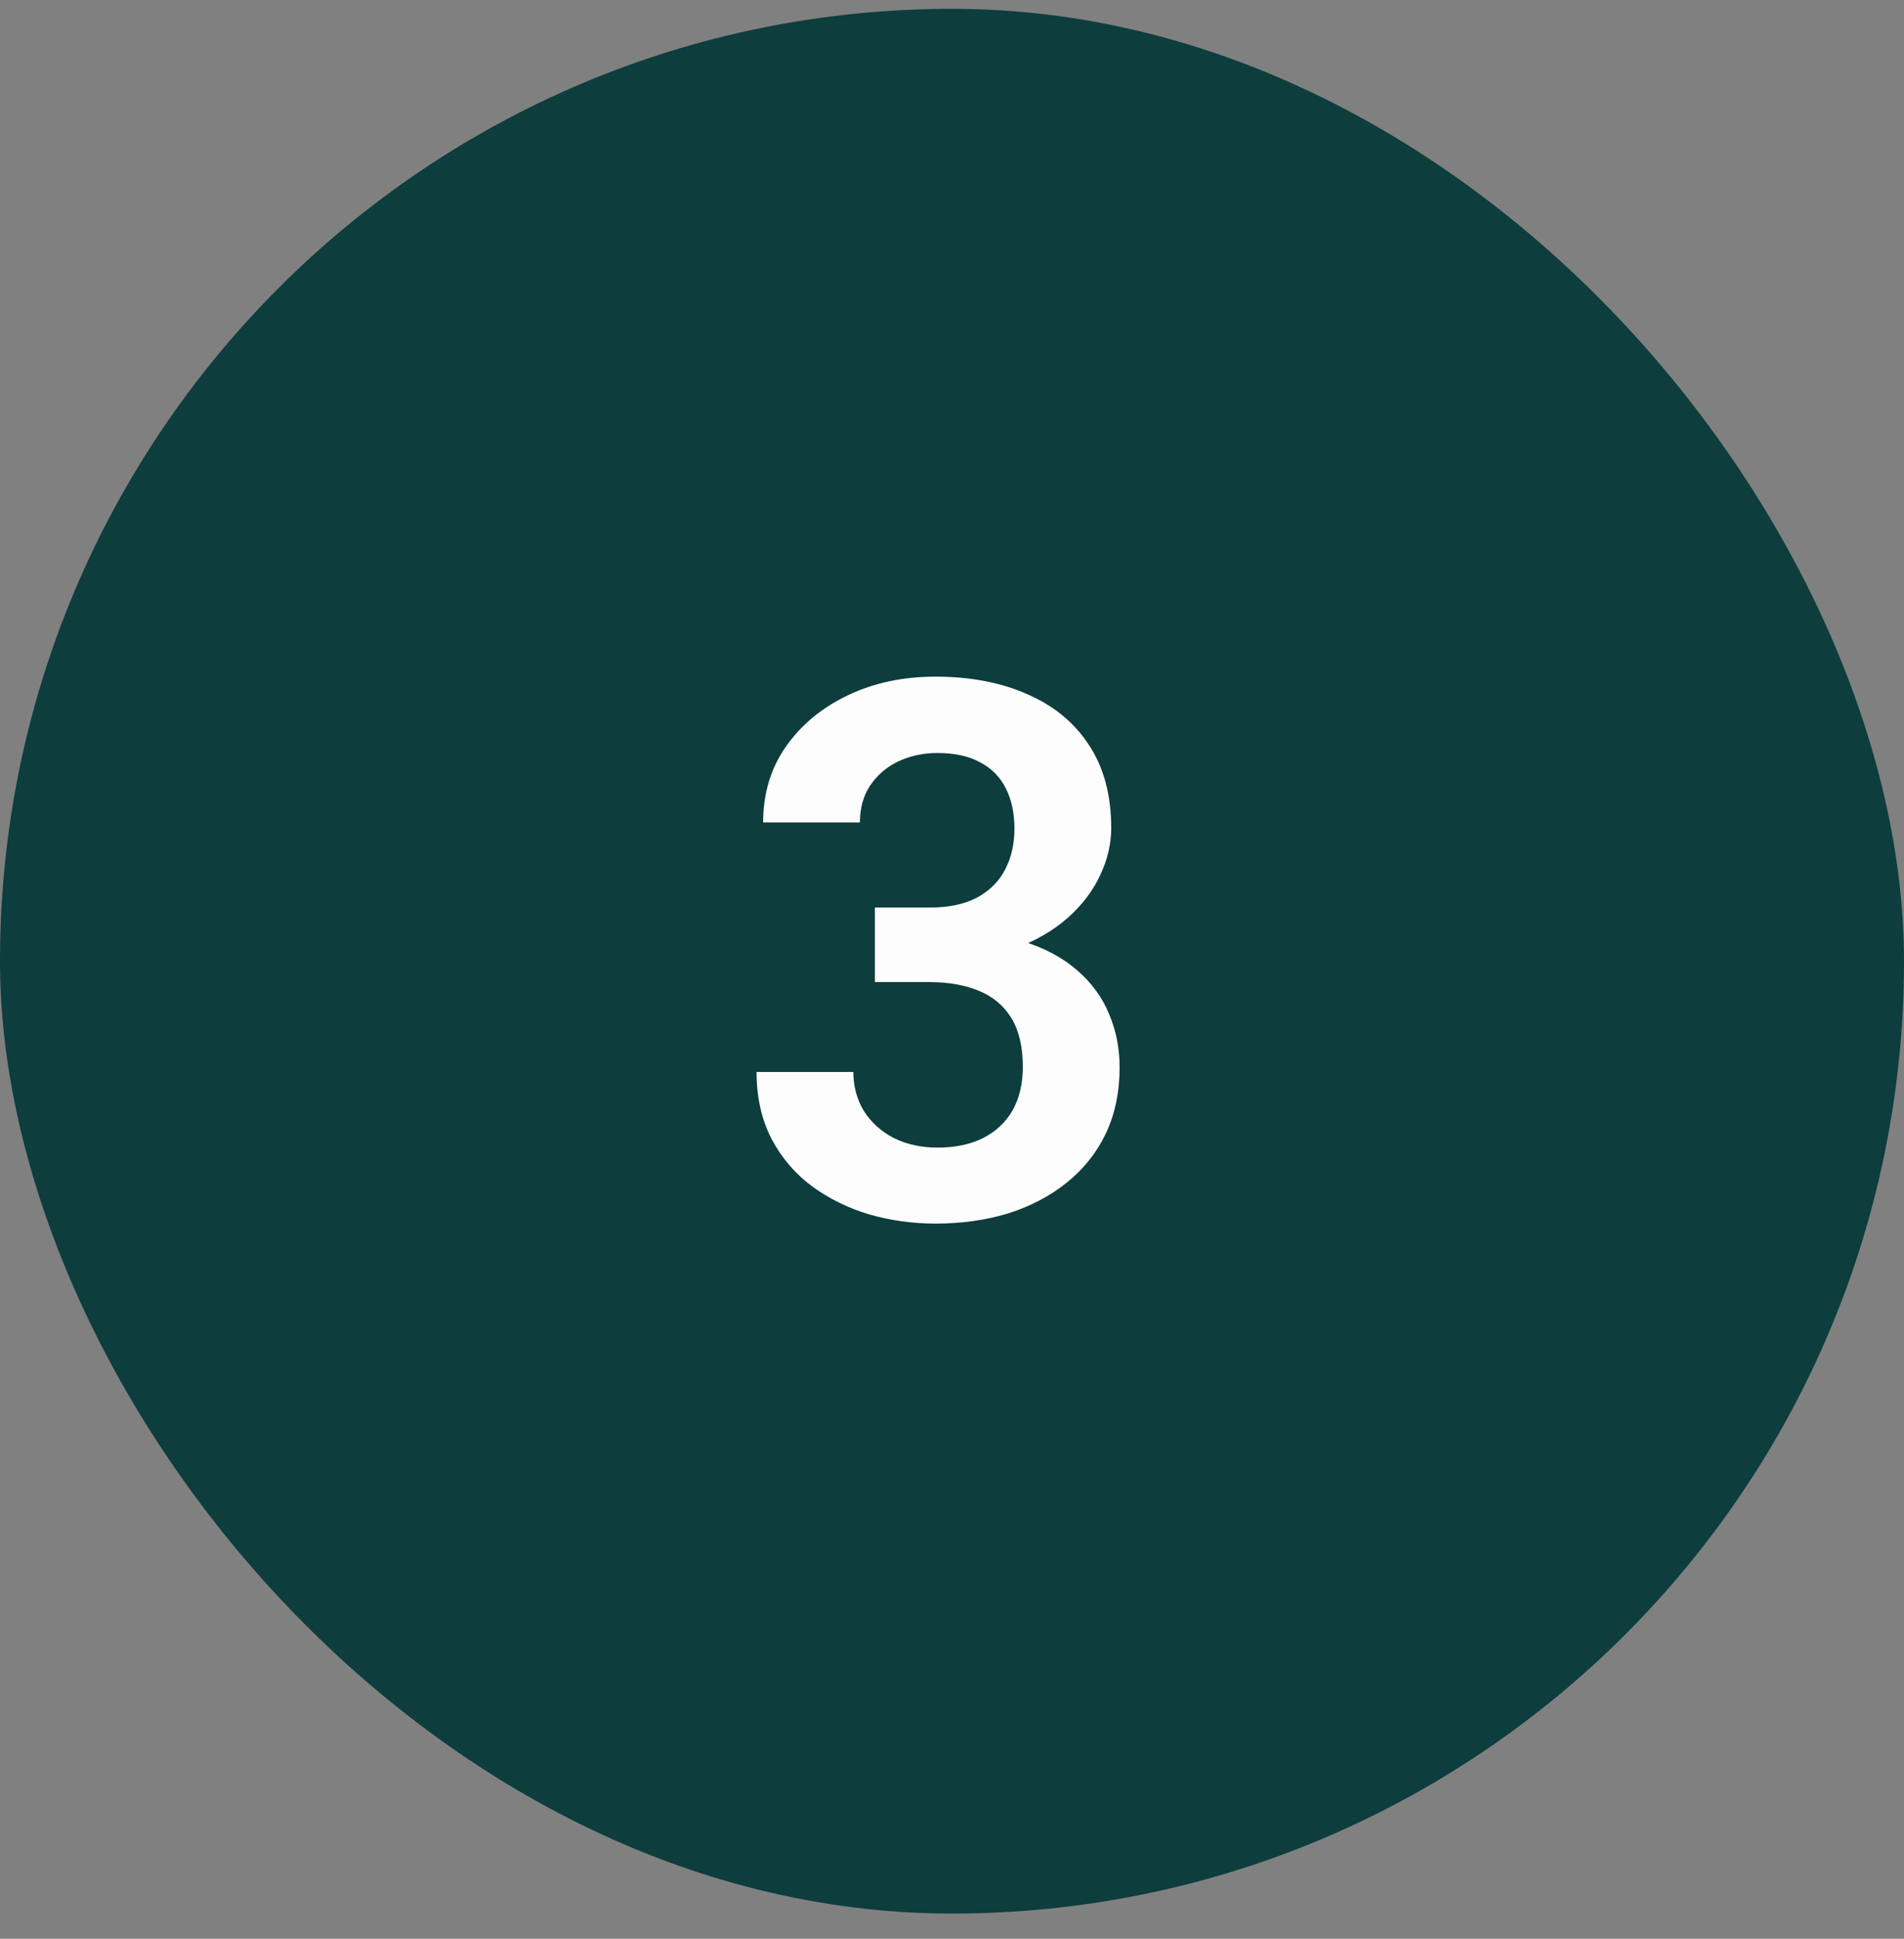
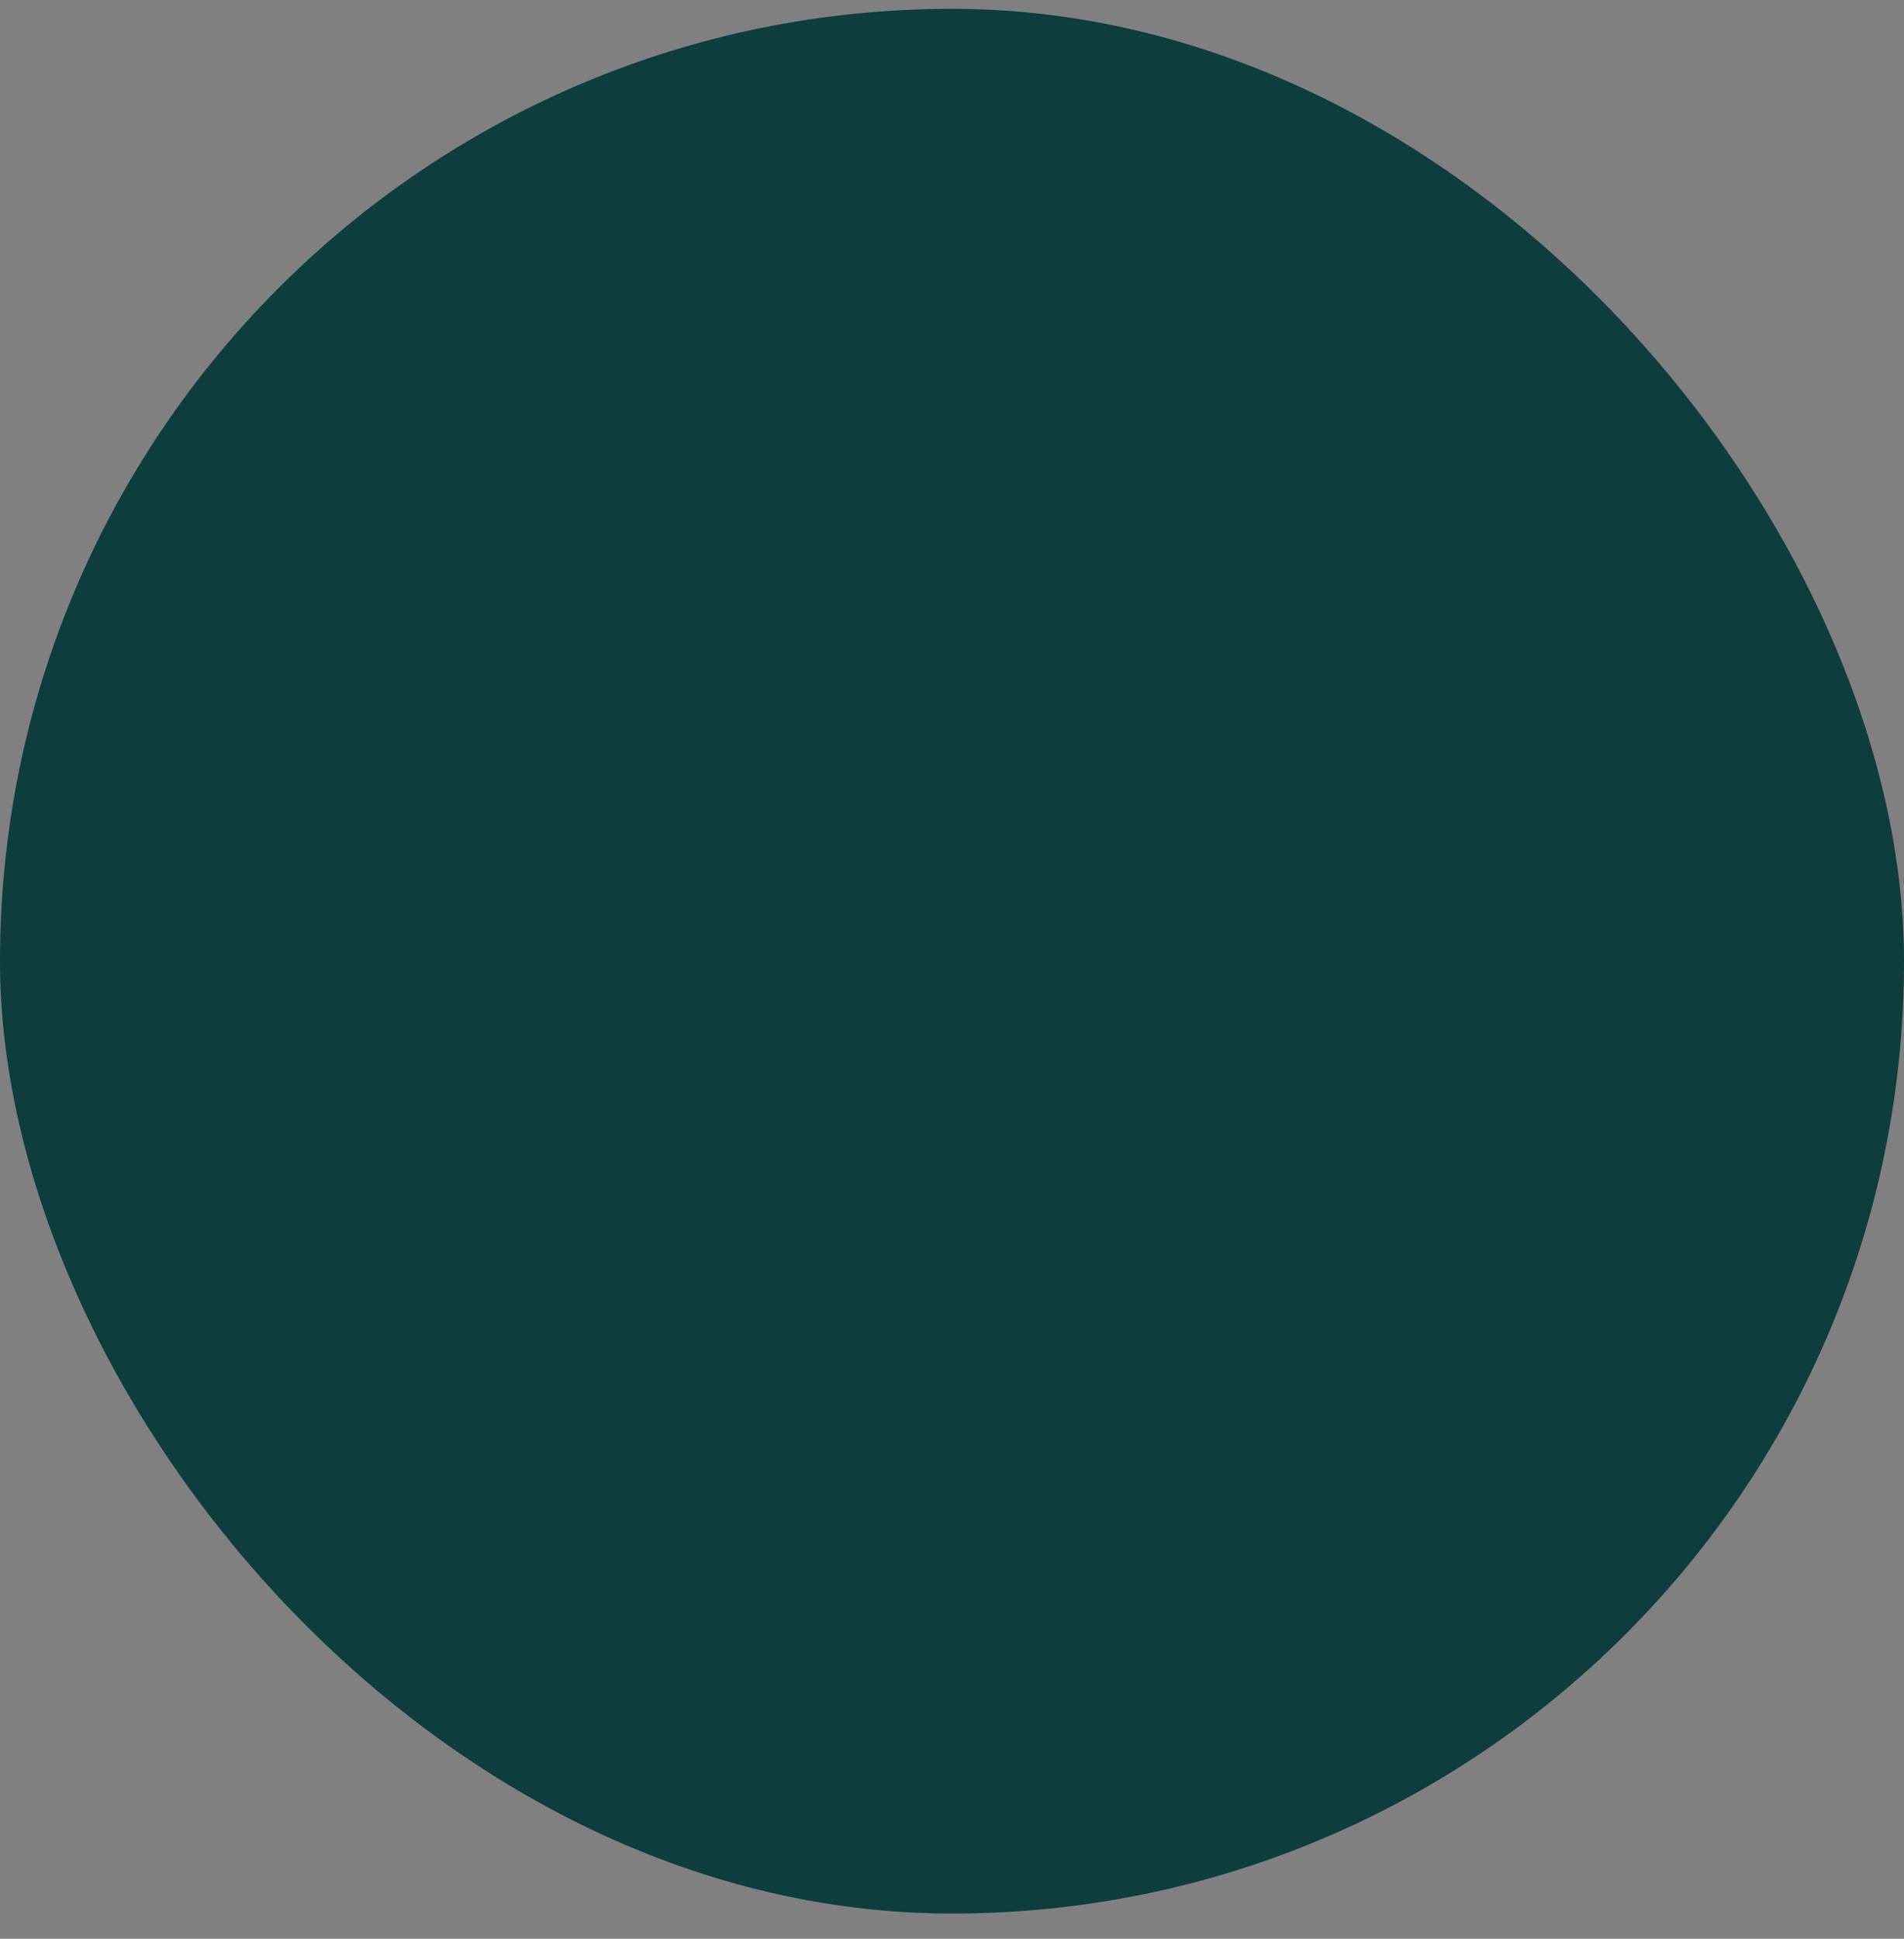
<svg xmlns="http://www.w3.org/2000/svg" fill="none" viewBox="0 0 56 57" height="57" width="56">
  <rect x="0" y="0" width="56" height="57" fill="#808080" stroke="none" />
  <rect fill="#0D3D3D" rx="28" height="56" width="56" y="0.26" />
-   <path fill="#FDFDFD" d="M25.732 26.683H27.333C27.899 26.683 28.364 26.586 28.73 26.393C29.102 26.192 29.378 25.92 29.557 25.576C29.743 25.225 29.836 24.821 29.836 24.362C29.836 23.911 29.754 23.521 29.589 23.191C29.424 22.855 29.174 22.597 28.837 22.418C28.508 22.232 28.085 22.139 27.569 22.139C27.154 22.139 26.771 22.221 26.42 22.386C26.076 22.55 25.8 22.787 25.593 23.095C25.392 23.395 25.292 23.757 25.292 24.18H22.445C22.445 23.335 22.667 22.593 23.111 21.956C23.562 21.311 24.171 20.807 24.938 20.441C25.704 20.076 26.56 19.894 27.505 19.894C28.536 19.894 29.439 20.065 30.212 20.409C30.992 20.746 31.598 21.244 32.027 21.902C32.464 22.561 32.683 23.378 32.683 24.352C32.683 24.817 32.572 25.283 32.35 25.748C32.135 26.206 31.816 26.622 31.394 26.994C30.978 27.359 30.466 27.657 29.857 27.886C29.256 28.108 28.565 28.219 27.784 28.219H25.732V26.683ZM25.732 28.874V27.359H27.784C28.665 27.359 29.428 27.463 30.072 27.671C30.724 27.871 31.261 28.158 31.684 28.53C32.106 28.895 32.418 29.322 32.618 29.809C32.826 30.296 32.93 30.818 32.93 31.377C32.93 32.107 32.794 32.759 32.522 33.332C32.249 33.898 31.866 34.378 31.372 34.772C30.885 35.165 30.312 35.466 29.653 35.674C28.994 35.874 28.282 35.975 27.516 35.975C26.85 35.975 26.201 35.885 25.571 35.706C24.948 35.52 24.386 35.244 23.885 34.879C23.384 34.507 22.986 34.041 22.692 33.482C22.399 32.917 22.252 32.261 22.252 31.517H25.099C25.099 31.946 25.203 32.329 25.41 32.666C25.625 33.003 25.919 33.268 26.291 33.461C26.671 33.647 27.097 33.74 27.569 33.74C28.092 33.74 28.54 33.647 28.912 33.461C29.292 33.268 29.582 32.995 29.782 32.645C29.983 32.286 30.083 31.86 30.083 31.366C30.083 30.779 29.972 30.303 29.75 29.938C29.528 29.572 29.209 29.304 28.794 29.132C28.386 28.96 27.899 28.874 27.333 28.874H25.732Z" />
</svg>